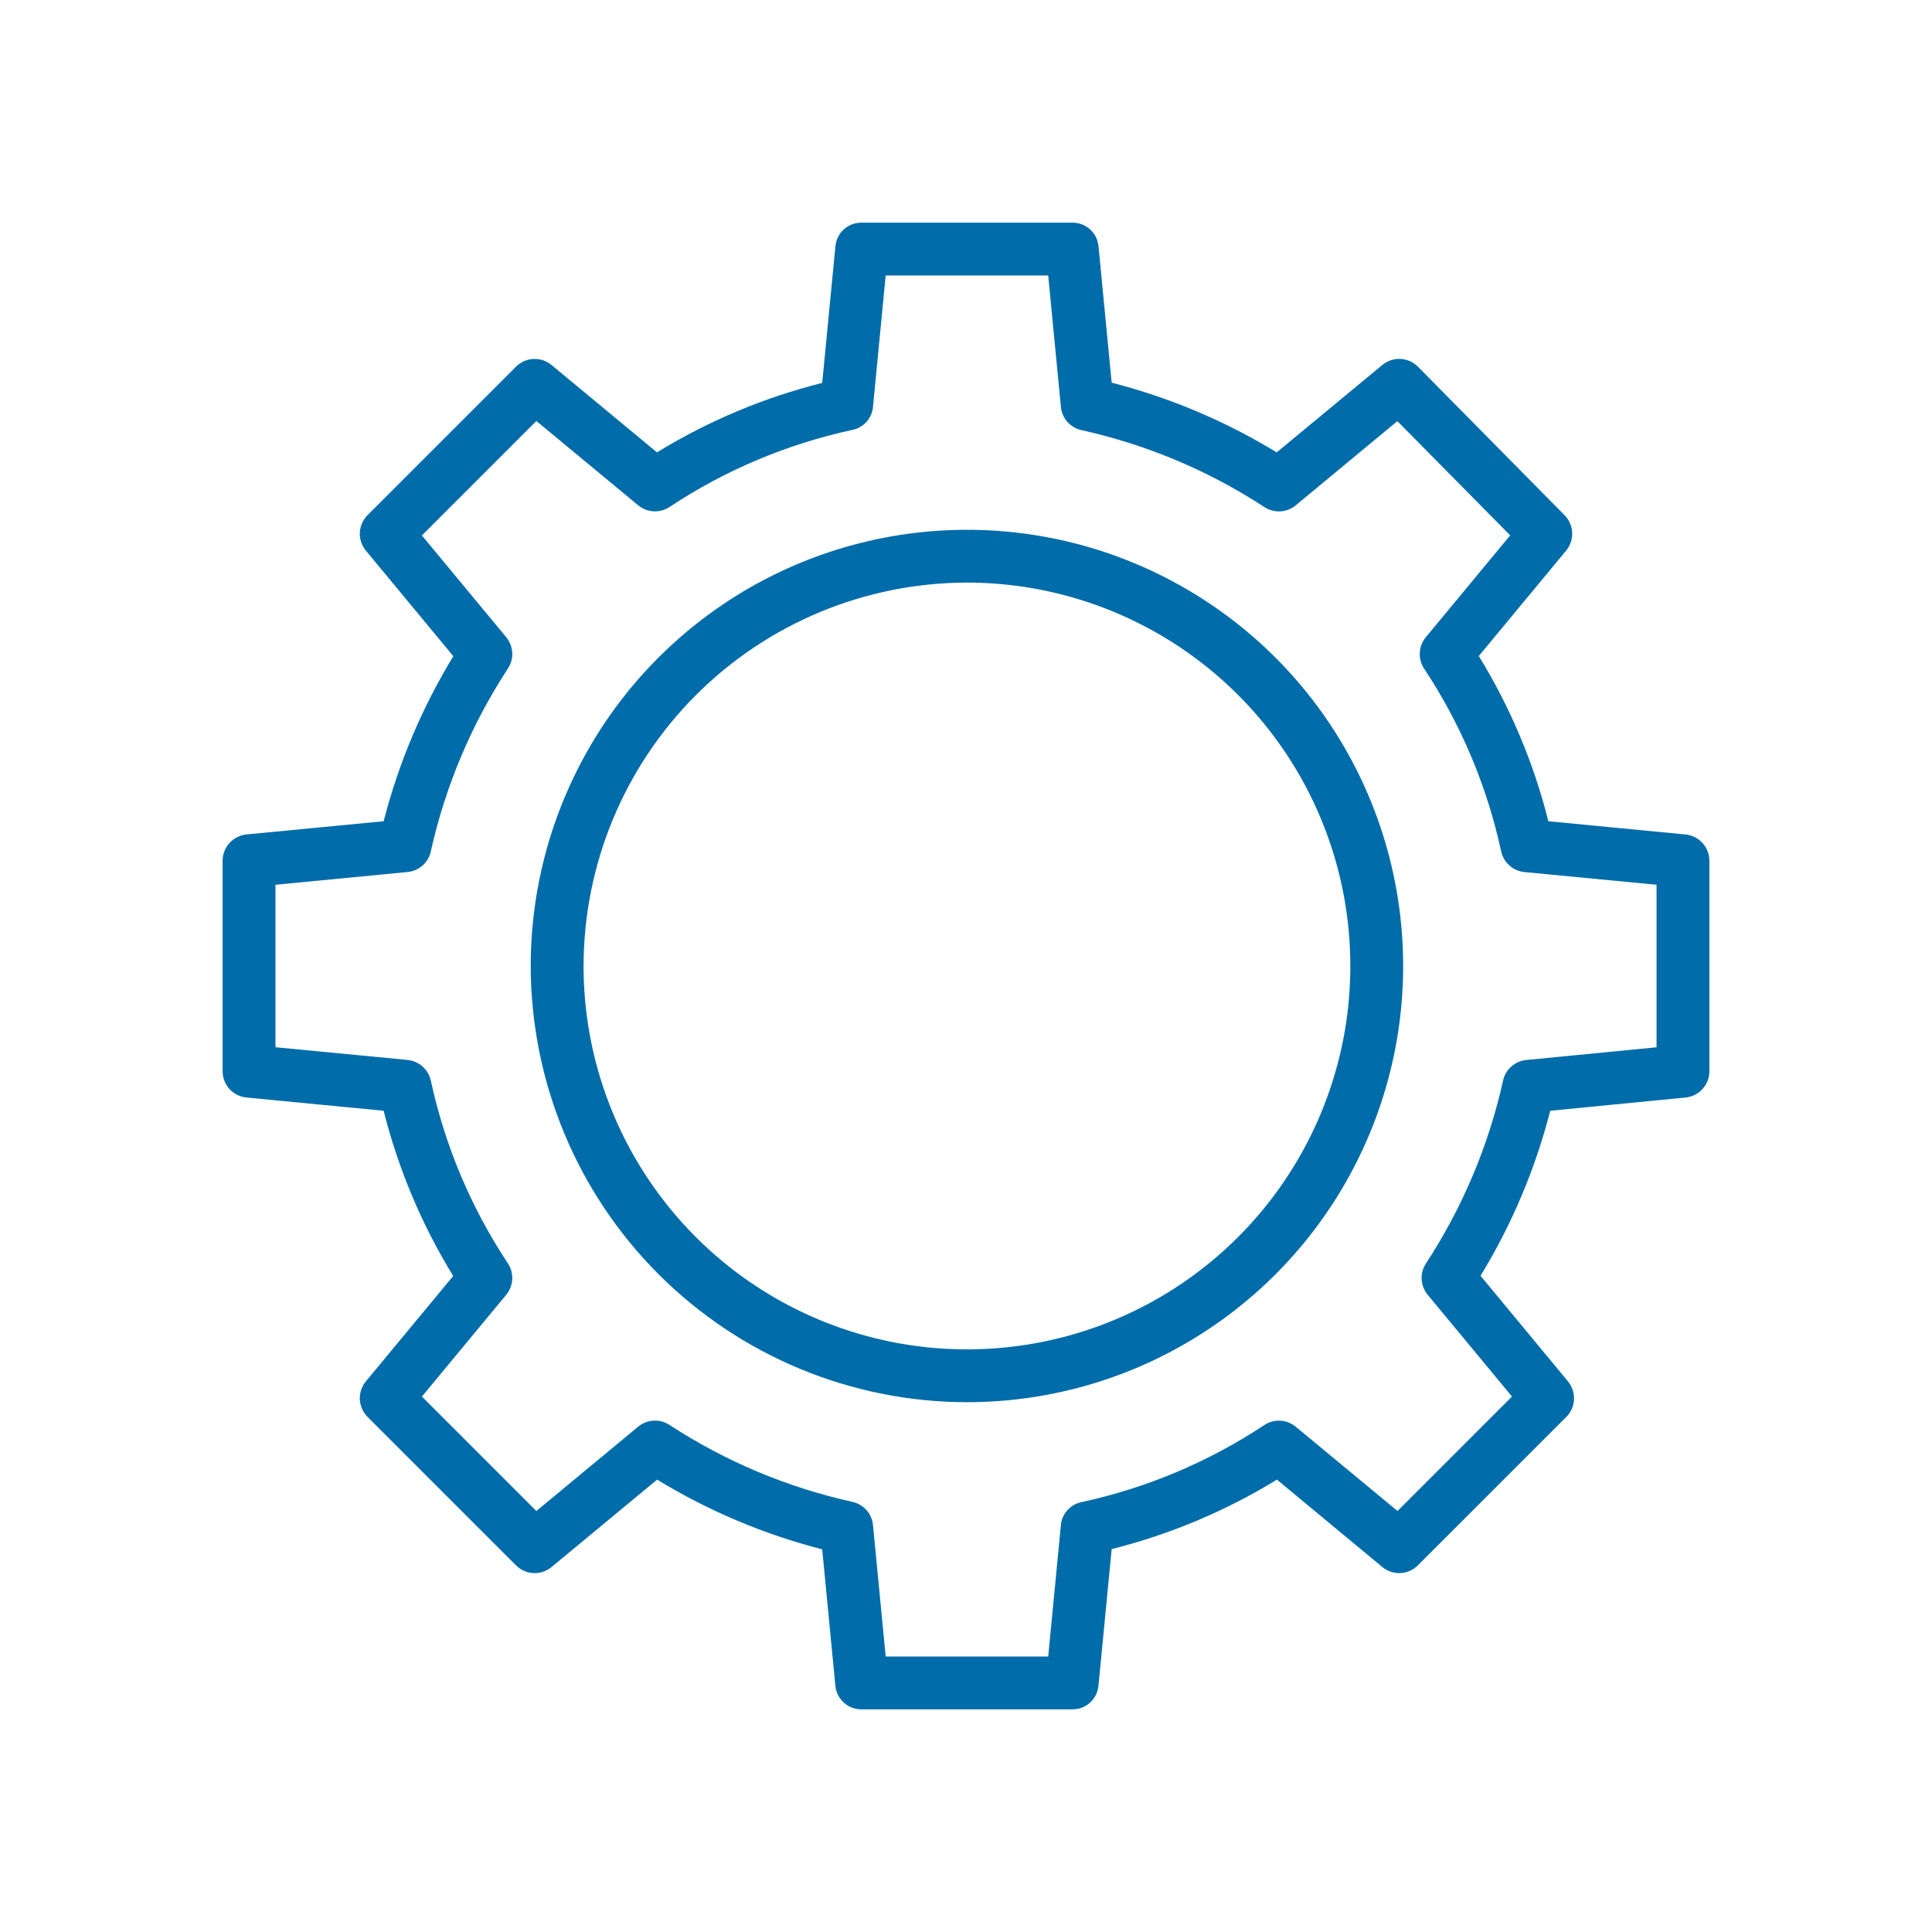
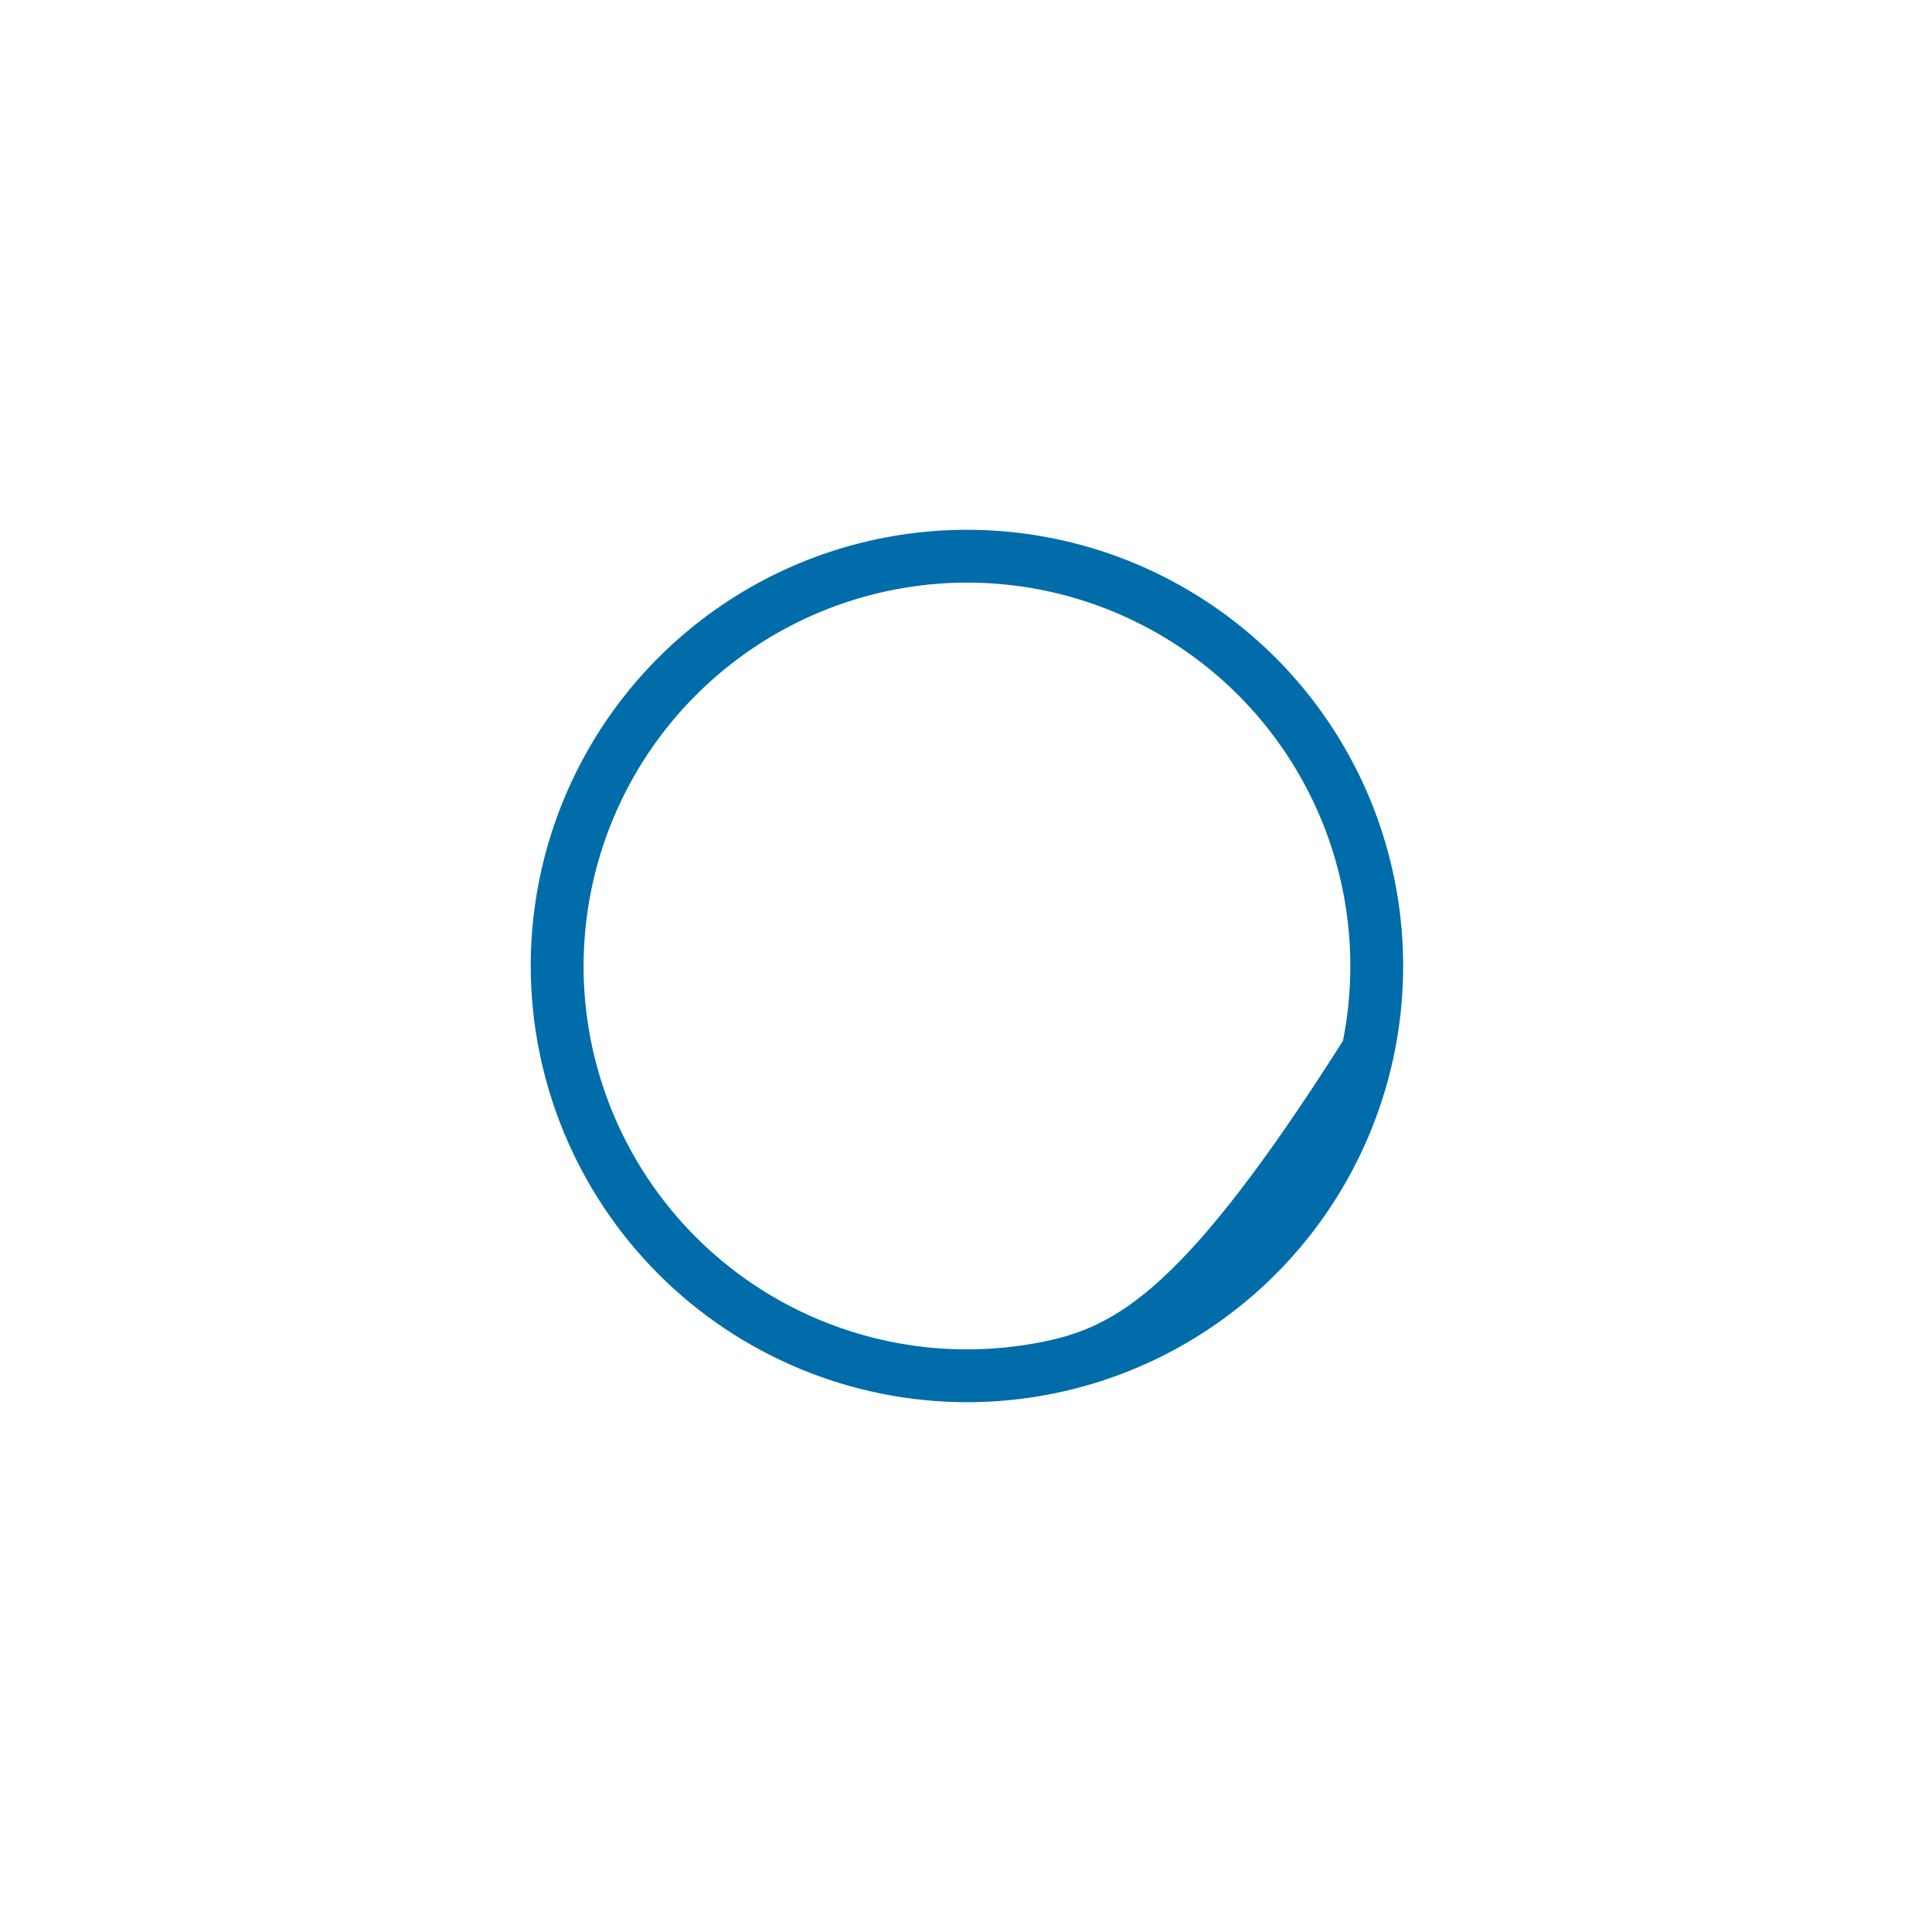
<svg xmlns="http://www.w3.org/2000/svg" width="40" height="40" viewBox="0 0 40 40" fill="none">
-   <path d="M5.104 22.723L7.943 22.997C8.246 24.203 8.732 25.357 9.383 26.418L7.575 28.6C7.489 28.705 7.444 28.839 7.45 28.975C7.457 29.111 7.514 29.239 7.61 29.336L10.684 32.41C10.78 32.506 10.909 32.563 11.045 32.569C11.181 32.575 11.314 32.531 11.419 32.444L13.605 30.634C14.667 31.281 15.818 31.768 17.023 32.077L17.296 34.906C17.309 35.04 17.373 35.164 17.474 35.254C17.575 35.344 17.705 35.392 17.84 35.39H22.198C22.333 35.392 22.464 35.344 22.565 35.254C22.665 35.164 22.729 35.04 22.742 34.906L23.016 32.072C24.223 31.769 25.376 31.285 26.437 30.634L28.619 32.443C28.724 32.53 28.858 32.575 28.994 32.569C29.13 32.562 29.259 32.505 29.355 32.409L32.429 29.336C32.525 29.239 32.582 29.111 32.588 28.975C32.594 28.839 32.55 28.705 32.463 28.6L30.653 26.414C31.301 25.353 31.787 24.201 32.096 22.997L34.897 22.723C35.032 22.71 35.157 22.647 35.249 22.546C35.34 22.446 35.391 22.315 35.391 22.179V17.821C35.391 17.685 35.34 17.554 35.249 17.453C35.157 17.353 35.032 17.29 34.896 17.277L32.057 17.003C31.754 15.796 31.268 14.643 30.617 13.582L32.425 11.4C32.511 11.295 32.556 11.162 32.55 11.027C32.544 10.892 32.488 10.763 32.393 10.667L29.358 7.593C29.262 7.496 29.133 7.438 28.996 7.431C28.859 7.424 28.725 7.469 28.62 7.556L26.433 9.366C25.372 8.719 24.221 8.232 23.016 7.923L22.743 5.094C22.729 4.96 22.666 4.836 22.565 4.746C22.464 4.656 22.334 4.608 22.199 4.61L17.841 4.61C17.706 4.608 17.575 4.656 17.474 4.746C17.373 4.836 17.31 4.96 17.297 5.094L17.023 7.928C15.816 8.231 14.663 8.715 13.602 9.366L11.419 7.557C11.314 7.47 11.181 7.426 11.045 7.432C10.909 7.438 10.78 7.495 10.684 7.591L7.61 10.665C7.514 10.761 7.457 10.89 7.45 11.026C7.444 11.162 7.489 11.295 7.575 11.4L9.386 13.586C8.738 14.647 8.252 15.799 7.943 17.003L5.104 17.276C4.968 17.29 4.843 17.352 4.751 17.453C4.66 17.554 4.609 17.685 4.609 17.821L4.609 22.179C4.609 22.315 4.66 22.446 4.751 22.547C4.843 22.647 4.968 22.71 5.104 22.723ZM5.703 18.318L8.438 18.054C8.554 18.043 8.663 17.995 8.749 17.919C8.836 17.841 8.896 17.739 8.92 17.625C9.22 16.277 9.761 14.993 10.518 13.838C10.581 13.74 10.612 13.625 10.605 13.509C10.598 13.393 10.554 13.282 10.48 13.192L8.735 11.086L11.105 8.716L13.212 10.461C13.302 10.536 13.415 10.58 13.532 10.586C13.65 10.592 13.766 10.56 13.864 10.495C15.014 9.733 16.297 9.193 17.645 8.901C17.758 8.879 17.86 8.821 17.938 8.736C18.015 8.651 18.063 8.543 18.074 8.429L18.337 5.703H21.702L21.965 8.428C21.977 8.543 22.024 8.652 22.101 8.737C22.178 8.823 22.281 8.882 22.394 8.906C23.743 9.205 25.026 9.745 26.182 10.501C26.28 10.564 26.395 10.594 26.511 10.587C26.627 10.58 26.738 10.536 26.827 10.462L28.931 8.719L31.267 11.084L29.52 13.193C29.445 13.284 29.401 13.396 29.395 13.514C29.389 13.631 29.421 13.747 29.486 13.845C30.248 14.996 30.788 16.278 31.08 17.626C31.105 17.74 31.164 17.842 31.251 17.919C31.338 17.997 31.447 18.044 31.562 18.055L34.297 18.318V21.683L31.6 21.946C31.485 21.957 31.376 22.005 31.29 22.082C31.203 22.159 31.143 22.261 31.119 22.375C30.819 23.723 30.277 25.006 29.521 26.162C29.458 26.26 29.427 26.375 29.434 26.491C29.441 26.607 29.485 26.718 29.559 26.808L31.304 28.914L28.934 31.284L26.827 29.539C26.737 29.464 26.624 29.42 26.507 29.414C26.389 29.408 26.273 29.44 26.175 29.505C25.024 30.267 23.742 30.807 22.394 31.099C22.281 31.121 22.179 31.179 22.101 31.265C22.024 31.349 21.976 31.457 21.965 31.571L21.702 34.297H18.337L18.074 31.572C18.062 31.457 18.015 31.348 17.938 31.263C17.86 31.177 17.758 31.118 17.645 31.094C16.296 30.795 15.013 30.255 13.857 29.499C13.759 29.436 13.644 29.406 13.528 29.413C13.412 29.42 13.301 29.464 13.212 29.538L11.105 31.284L8.735 28.914L10.48 26.808C10.555 26.717 10.599 26.605 10.605 26.487C10.611 26.37 10.579 26.253 10.514 26.155C9.752 25.005 9.212 23.723 8.92 22.374C8.895 22.261 8.836 22.158 8.749 22.081C8.662 22.004 8.553 21.956 8.438 21.945L5.703 21.682V18.318Z" fill="#006CA9" />
-   <path d="M20.02 29.031C21.806 29.031 23.552 28.502 25.037 27.509C26.522 26.517 27.68 25.106 28.363 23.456C29.047 21.806 29.226 19.99 28.877 18.238C28.529 16.486 27.669 14.877 26.406 13.614C25.142 12.351 23.533 11.491 21.781 11.142C20.029 10.794 18.214 10.973 16.563 11.656C14.913 12.34 13.503 13.497 12.51 14.982C11.518 16.468 10.988 18.214 10.988 20C10.991 22.394 11.943 24.69 13.636 26.383C15.33 28.076 17.625 29.029 20.02 29.031ZM20.02 12.062C21.59 12.062 23.124 12.528 24.429 13.4C25.735 14.272 26.752 15.512 27.353 16.962C27.954 18.413 28.111 20.009 27.805 21.549C27.498 23.088 26.742 24.503 25.632 25.613C24.522 26.723 23.108 27.479 21.568 27.785C20.028 28.091 18.432 27.934 16.982 27.333C15.532 26.733 14.292 25.715 13.42 24.41C12.548 23.105 12.082 21.57 12.082 20C12.085 17.896 12.921 15.878 14.41 14.39C15.898 12.902 17.915 12.065 20.02 12.062Z" fill="#006CA9" />
+   <path d="M20.02 29.031C21.806 29.031 23.552 28.502 25.037 27.509C26.522 26.517 27.68 25.106 28.363 23.456C29.047 21.806 29.226 19.99 28.877 18.238C28.529 16.486 27.669 14.877 26.406 13.614C25.142 12.351 23.533 11.491 21.781 11.142C20.029 10.794 18.214 10.973 16.563 11.656C14.913 12.34 13.503 13.497 12.51 14.982C11.518 16.468 10.988 18.214 10.988 20C10.991 22.394 11.943 24.69 13.636 26.383C15.33 28.076 17.625 29.029 20.02 29.031ZM20.02 12.062C21.59 12.062 23.124 12.528 24.429 13.4C25.735 14.272 26.752 15.512 27.353 16.962C27.954 18.413 28.111 20.009 27.805 21.549C24.522 26.723 23.108 27.479 21.568 27.785C20.028 28.091 18.432 27.934 16.982 27.333C15.532 26.733 14.292 25.715 13.42 24.41C12.548 23.105 12.082 21.57 12.082 20C12.085 17.896 12.921 15.878 14.41 14.39C15.898 12.902 17.915 12.065 20.02 12.062Z" fill="#006CA9" />
</svg>